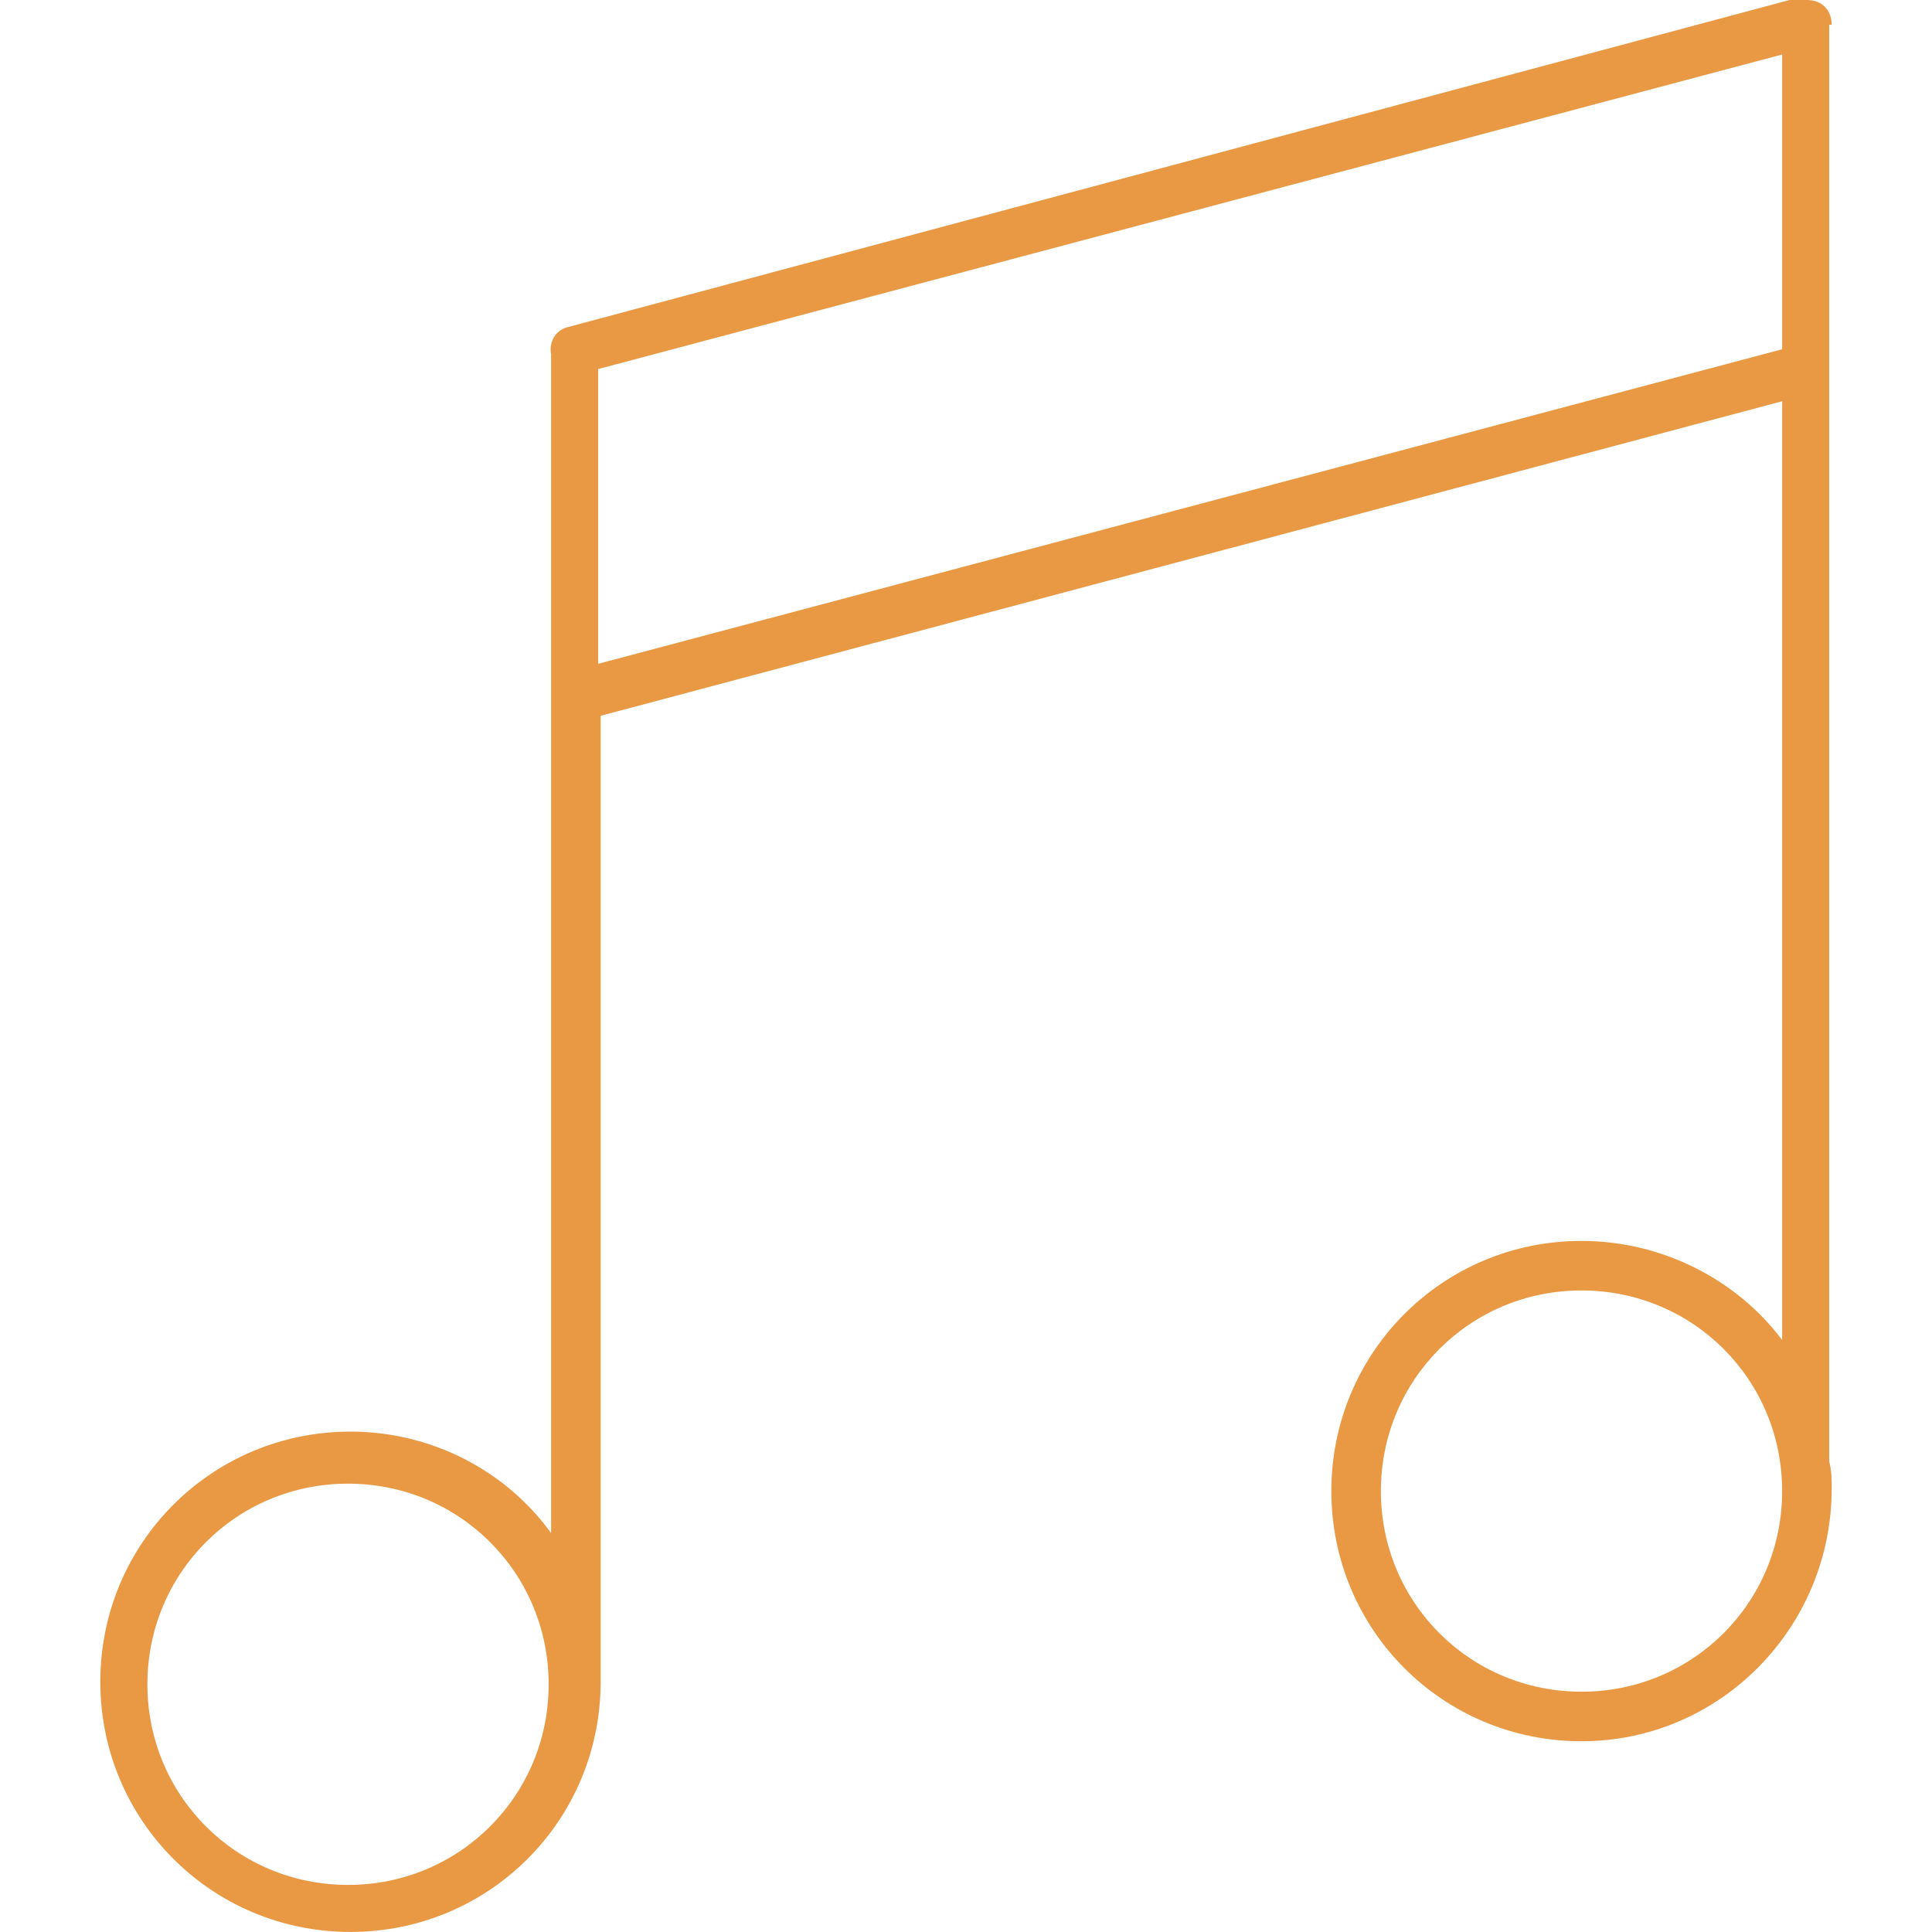
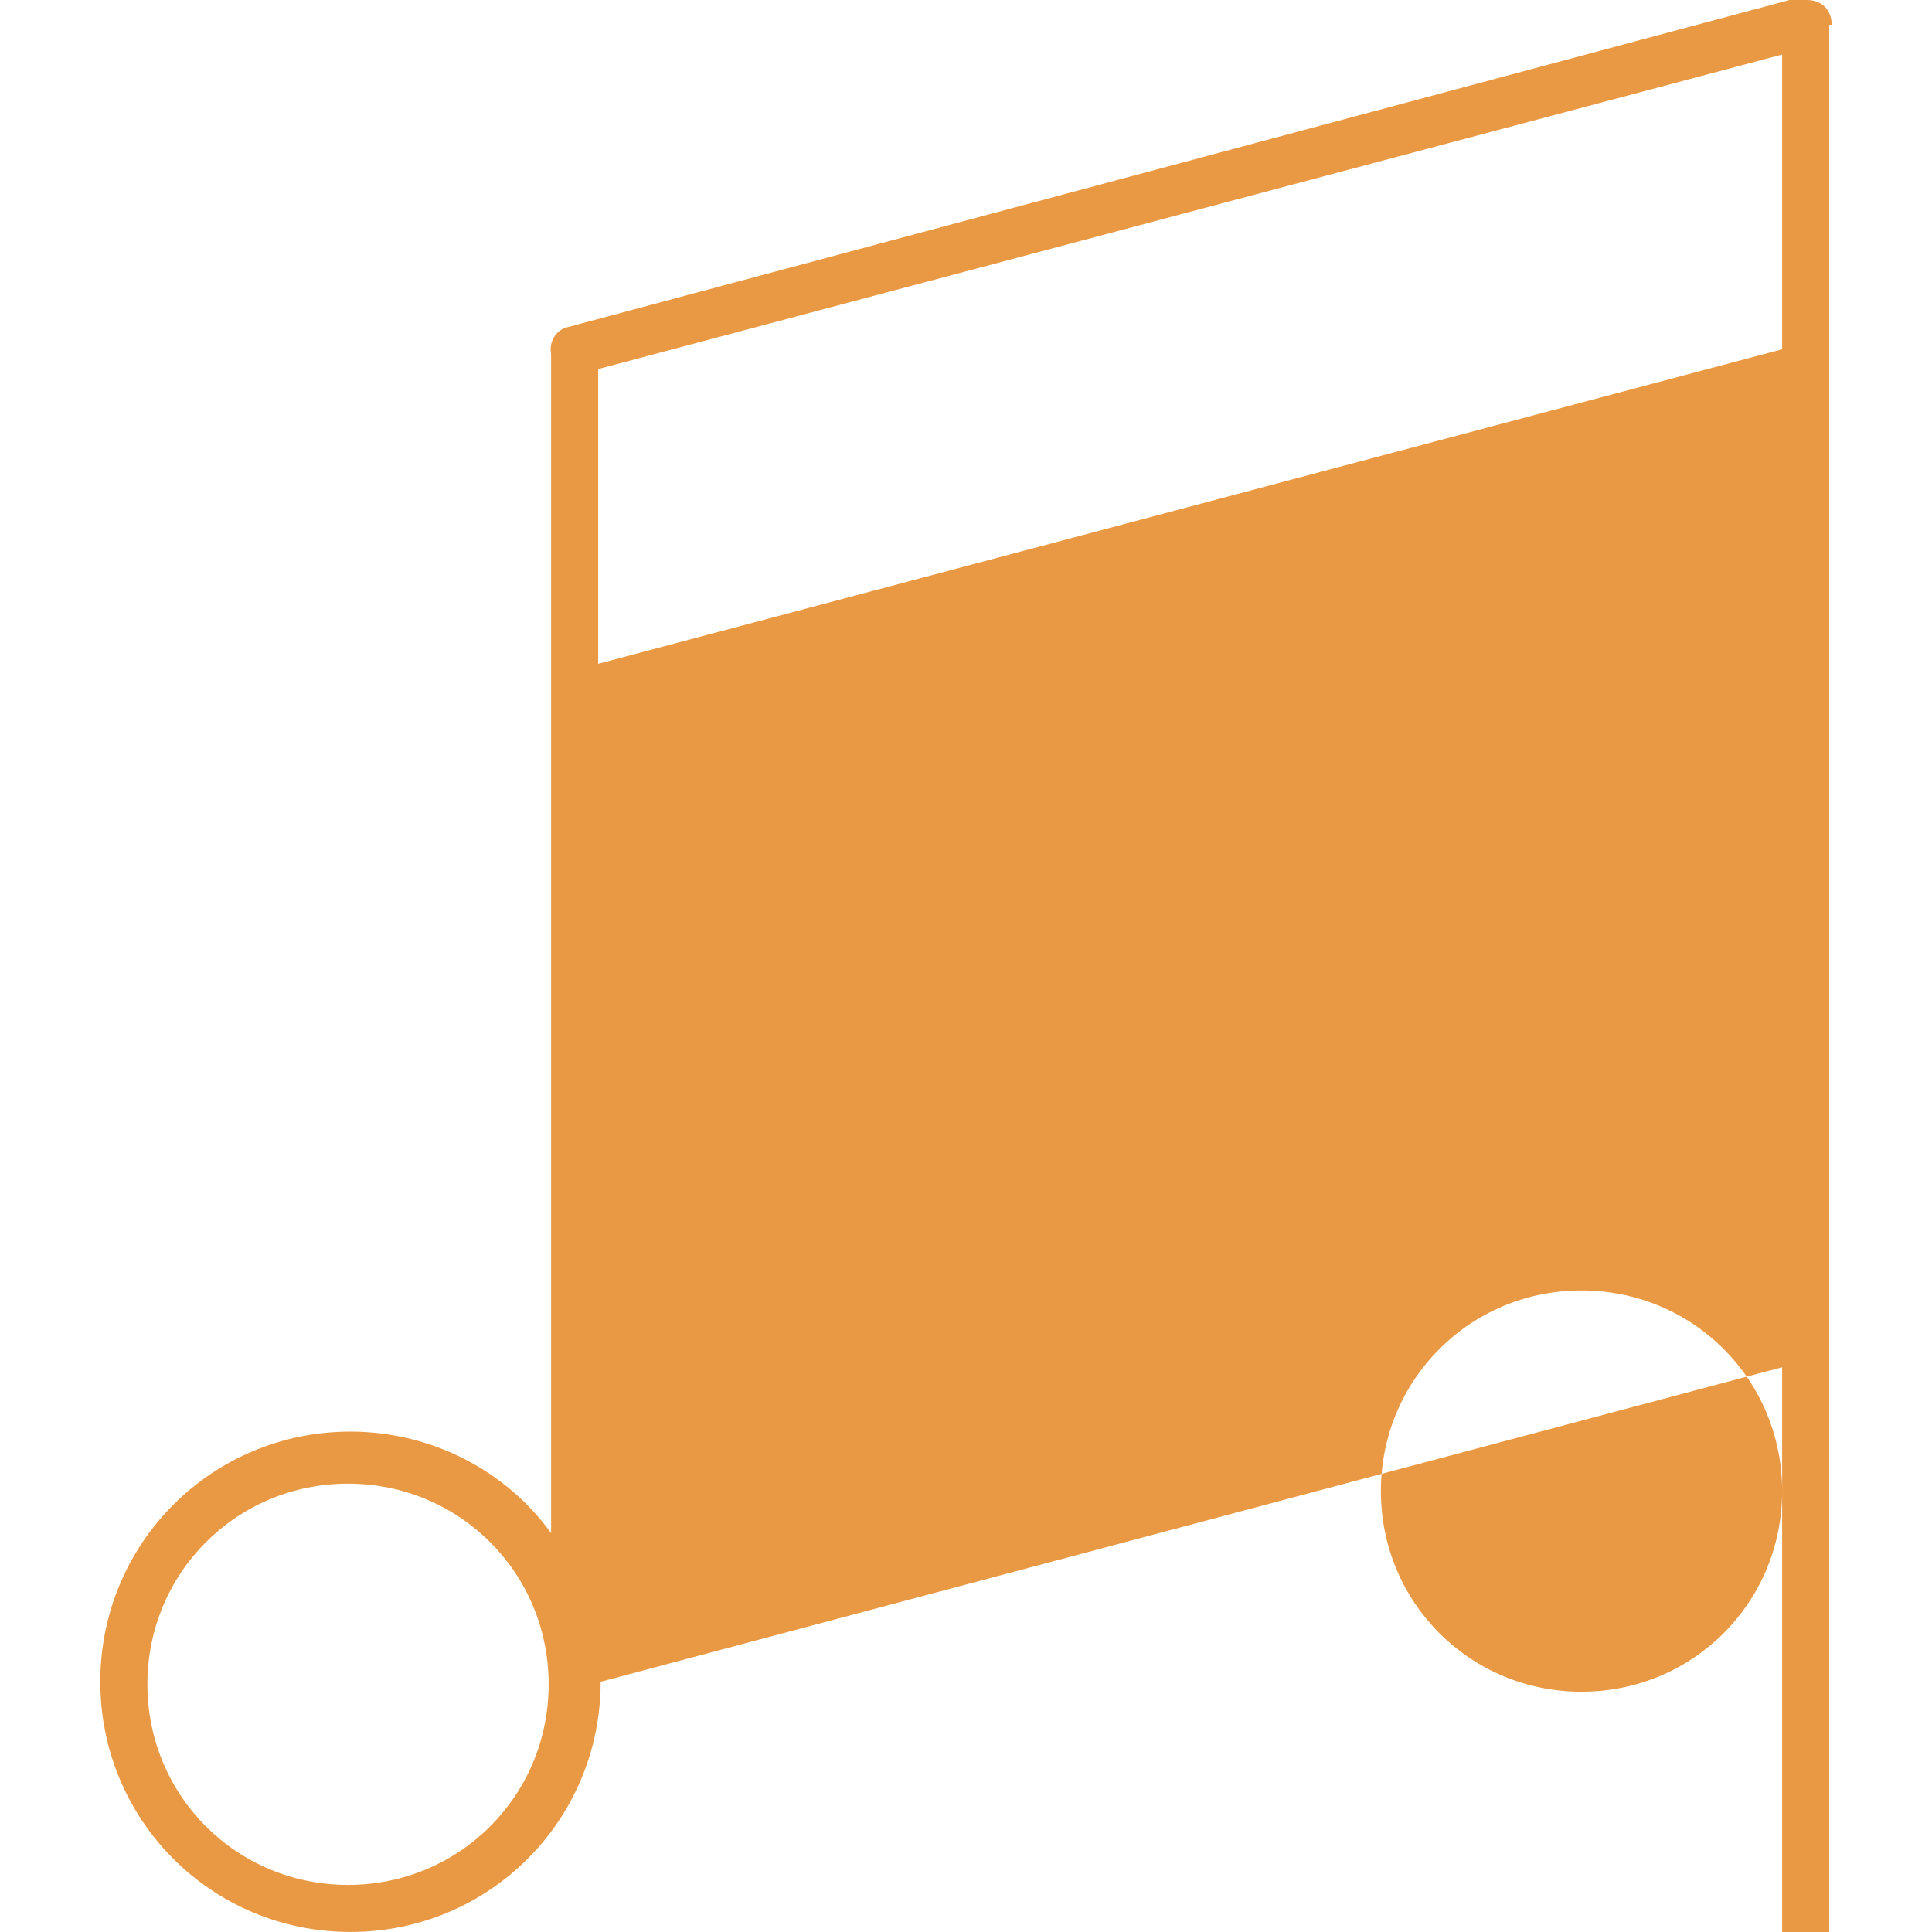
<svg xmlns="http://www.w3.org/2000/svg" viewBox="0 0 324.31 361.89" width="60" height="60">
-   <path fill="#E99944" d="M324.31,4.64c0-2.78-1.86-4.64-4.64-4.64h-3.25L87.69,61.24c-2.32.46-3.71,2.78-3.25,5.1v220.84c-8.35-11.6-22.27-19.02-37.58-19.02-25.98,0-46.86,20.88-46.86,46.86s20.88,46.86,46.86,46.86,46.86-20.88,46.86-46.86v-180.94l221.31-58.92v175.84c-8.35-11.14-22.27-18.56-37.58-18.56-25.98,0-46.86,20.88-46.86,46.86s20.88,46.86,46.86,46.86,46.86-21.34,46.86-47.32c0-1.86,0-3.25-.46-5.1V4.64h.46ZM46.4,353.07c-20.88,0-37.58-16.7-37.58-37.58s16.7-37.58,37.58-37.58,37.58,16.7,37.58,37.58-16.7,37.58-37.58,37.58ZM93.26,124.34v-55.21L315.03,10.21v55.21l-221.77,58.92ZM277.45,316.88c-20.88,0-37.58-16.7-37.58-37.58s16.7-37.58,37.58-37.58,37.58,16.7,37.58,37.58-16.7,37.58-37.58,37.58Z" />
+   <path fill="#E99944" d="M324.31,4.64c0-2.78-1.86-4.64-4.64-4.64h-3.25L87.69,61.24c-2.32.46-3.71,2.78-3.25,5.1v220.84c-8.35-11.6-22.27-19.02-37.58-19.02-25.98,0-46.86,20.88-46.86,46.86s20.88,46.86,46.86,46.86,46.86-20.88,46.86-46.86l221.31-58.92v175.84c-8.35-11.14-22.27-18.56-37.58-18.56-25.98,0-46.86,20.88-46.86,46.86s20.88,46.86,46.86,46.86,46.86-21.34,46.86-47.32c0-1.86,0-3.25-.46-5.1V4.64h.46ZM46.4,353.07c-20.88,0-37.58-16.7-37.58-37.58s16.7-37.58,37.58-37.58,37.58,16.7,37.58,37.58-16.7,37.58-37.58,37.58ZM93.26,124.34v-55.21L315.03,10.21v55.21l-221.77,58.92ZM277.45,316.88c-20.88,0-37.58-16.7-37.58-37.58s16.7-37.58,37.58-37.58,37.58,16.7,37.58,37.58-16.7,37.58-37.58,37.58Z" />
</svg>